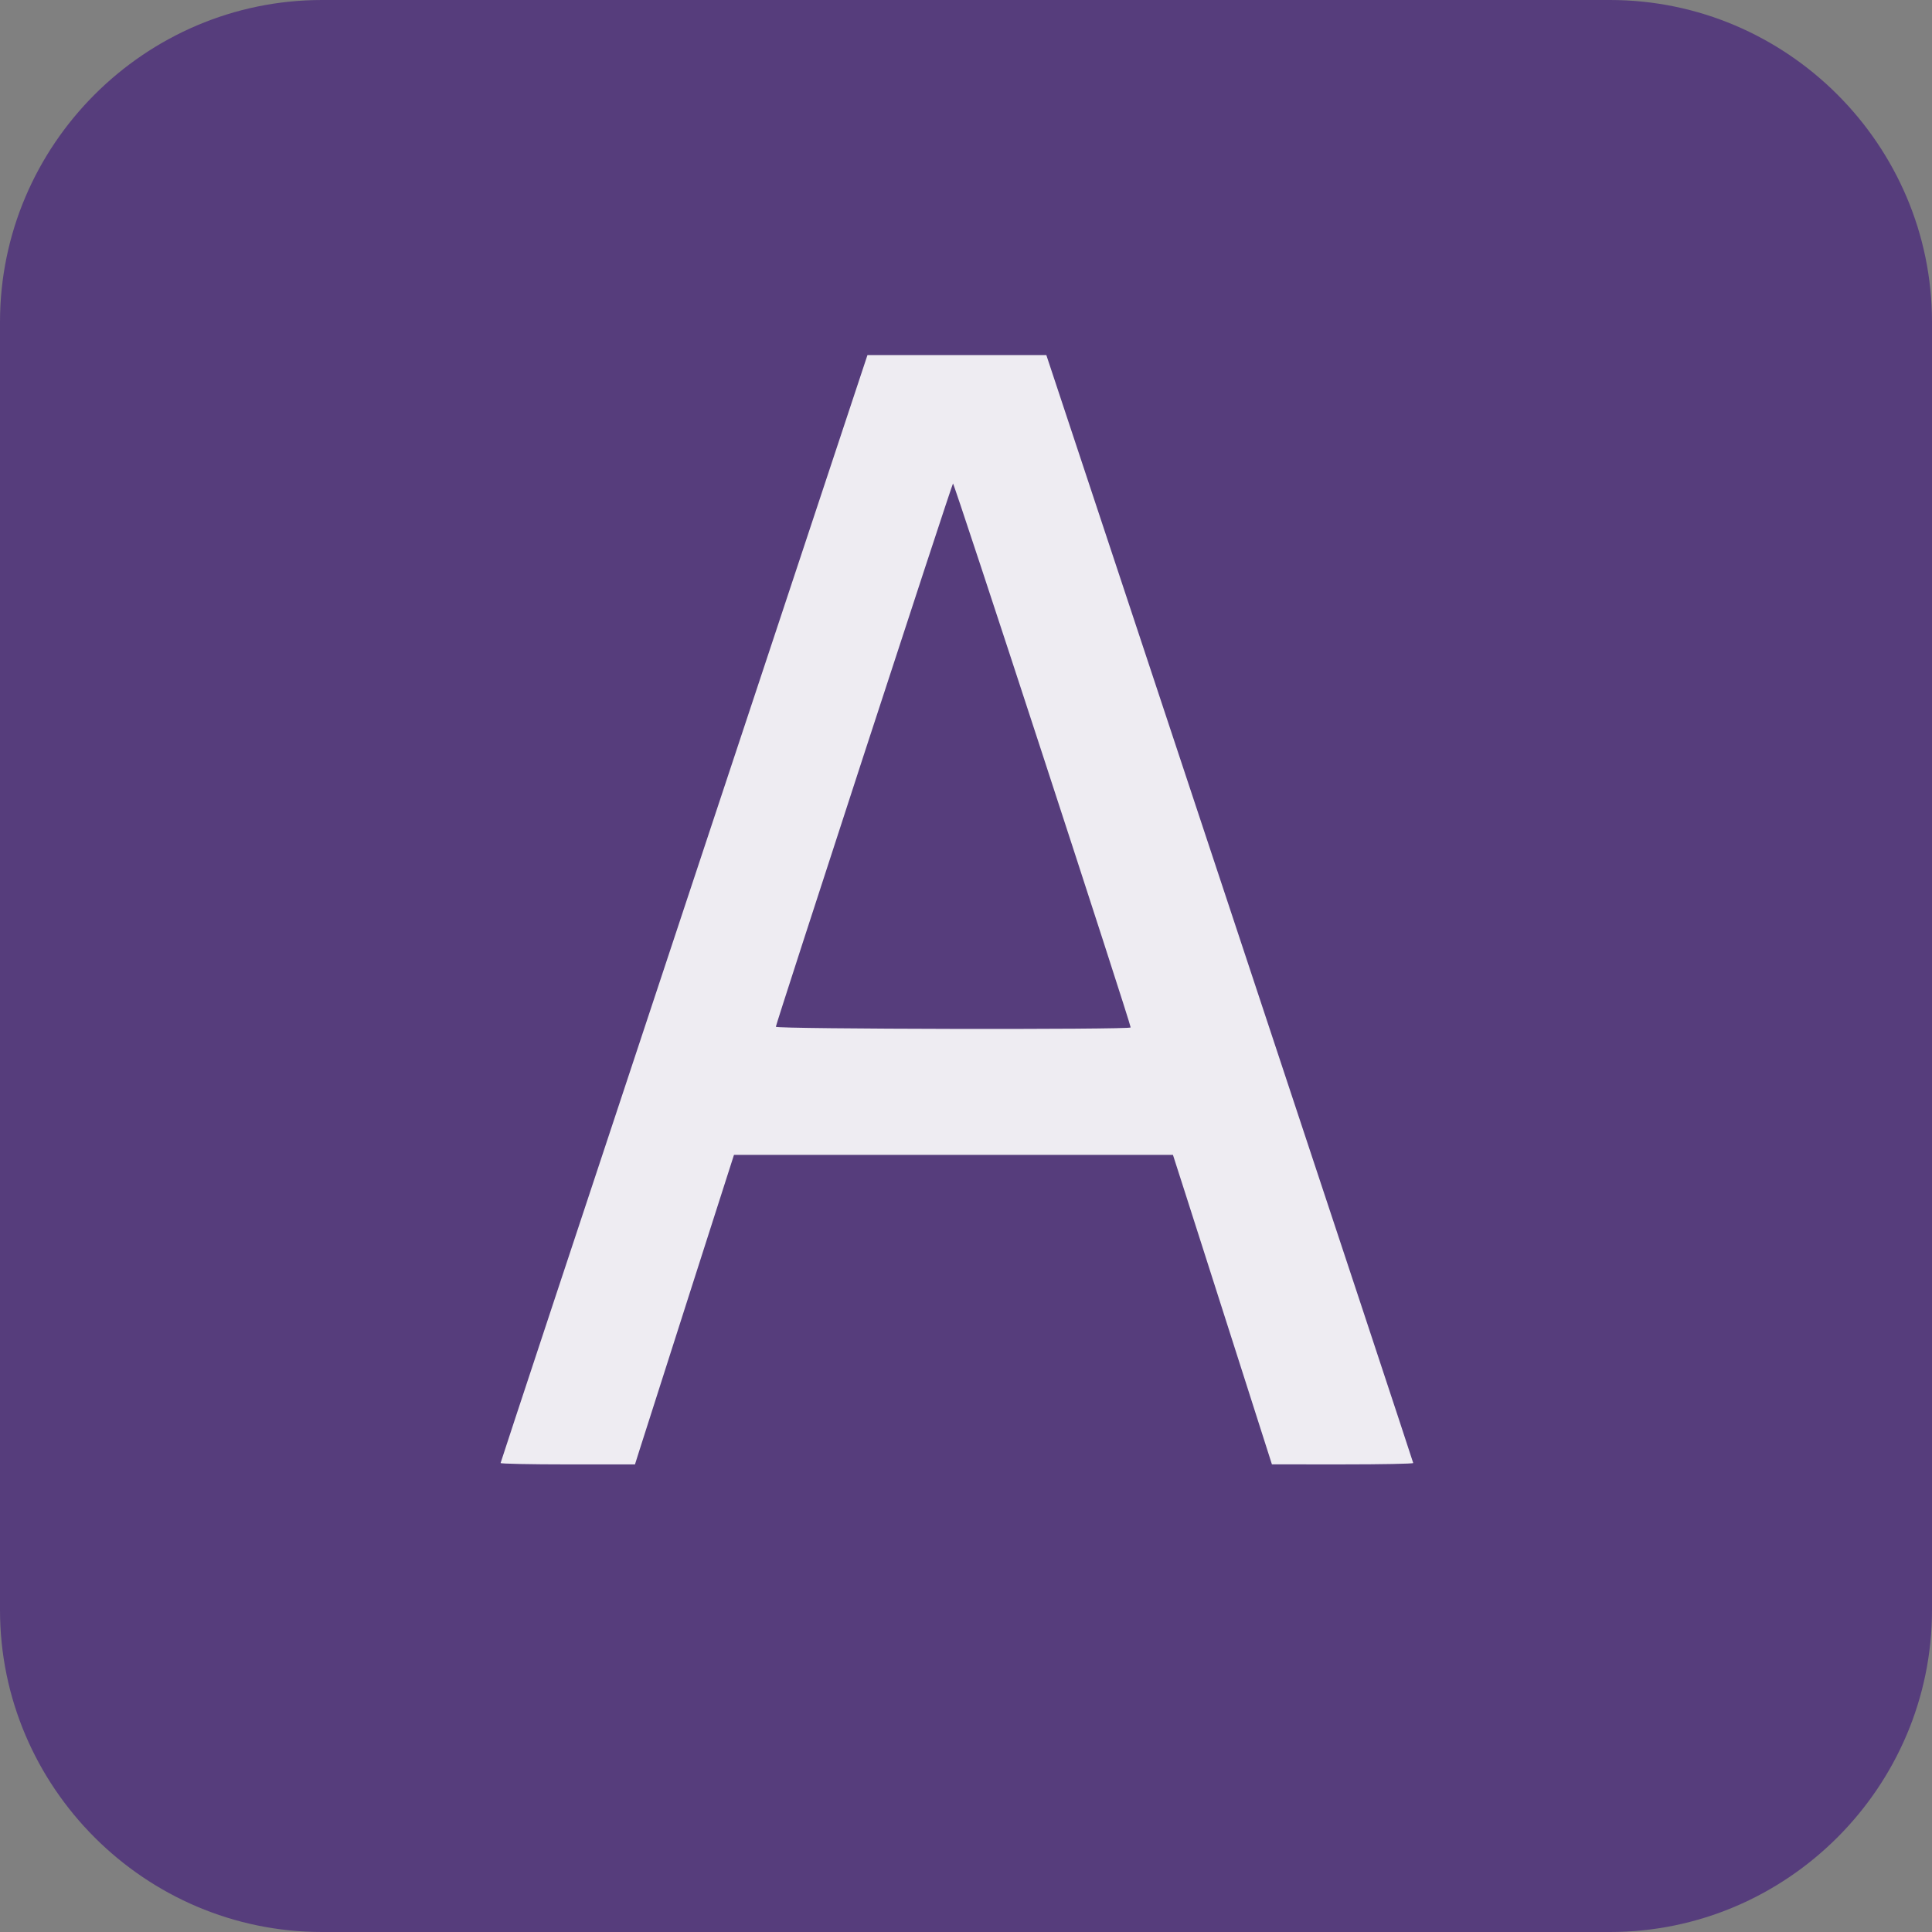
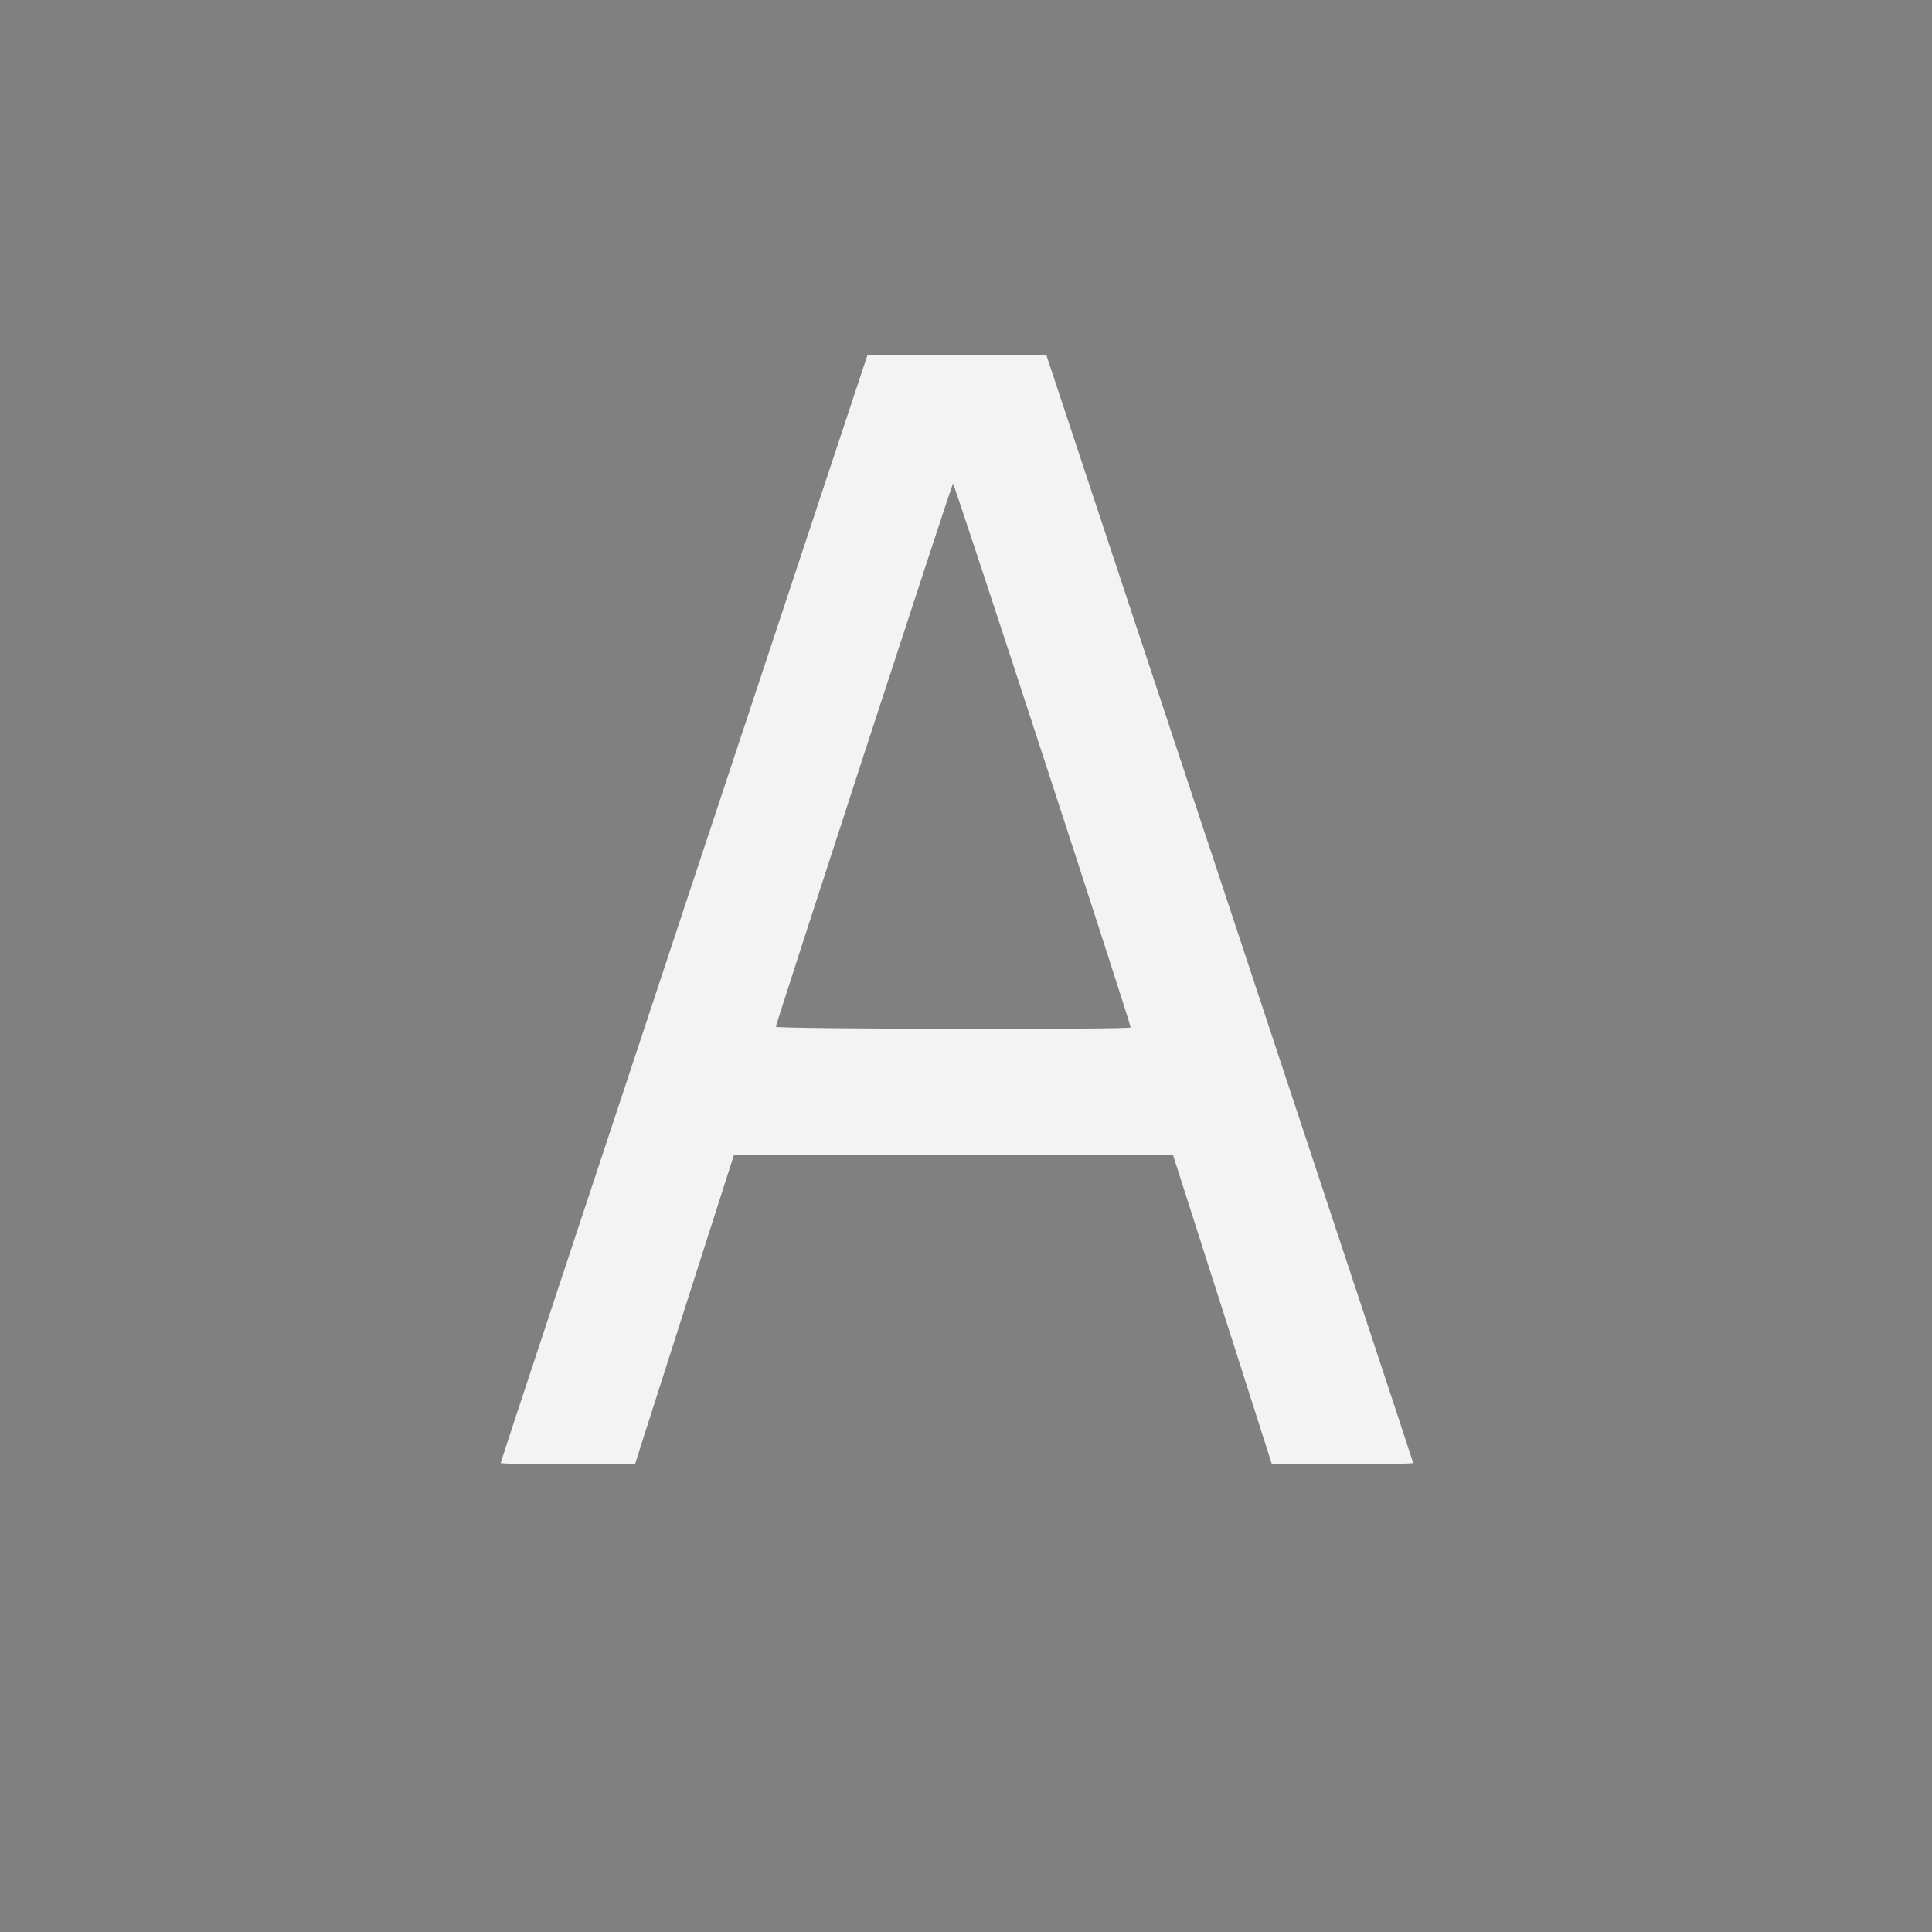
<svg xmlns="http://www.w3.org/2000/svg" viewBox="0 0 612 612">
  <rect x="0" y="0" width="612" height="612" fill="#808080" stroke="none" />
  <g>
-     <path fill="#563D7C" d="M612 510c0 56.1-45.9 102-102 102H102C45.9 612 0 566.1 0 510V102C0 45.9 45.9 0 102 0h408c56.1 0 102 45.9 102 102v408z" />
    <path style="opacity:0.9;fill:#ffffff;" d="m 158.572,463.442 c 0.007,-0.242 26.156,-79.308 58.112,-175.702 l 58.1,-175.262 h 28.333 28.333 l 58.102,175.262 c 31.956,96.394 58.108,175.46 58.115,175.702 0.008,0.242 -10.061,0.437 -22.373,0.433 l -22.386,-0.007 -11.671,-36.542 c -6.419,-20.098 -13.473,-42.157 -15.677,-49.019 l -4.006,-12.477 H 302.029 232.504 l -14.247,44.476 c -7.836,24.462 -14.892,46.524 -15.681,49.026 l -1.434,4.55 h -21.291 c -11.71,0 -21.286,-0.198 -21.28,-0.44 z M 358.16,325.464 c 0.067,-1.144 -55.956,-172.664 -56.278,-172.301 -0.46,0.519 -56.118,171.198 -56.118,172.091 0,0.752 112.352,0.963 112.396,0.211 z" />
  </g>
</svg>